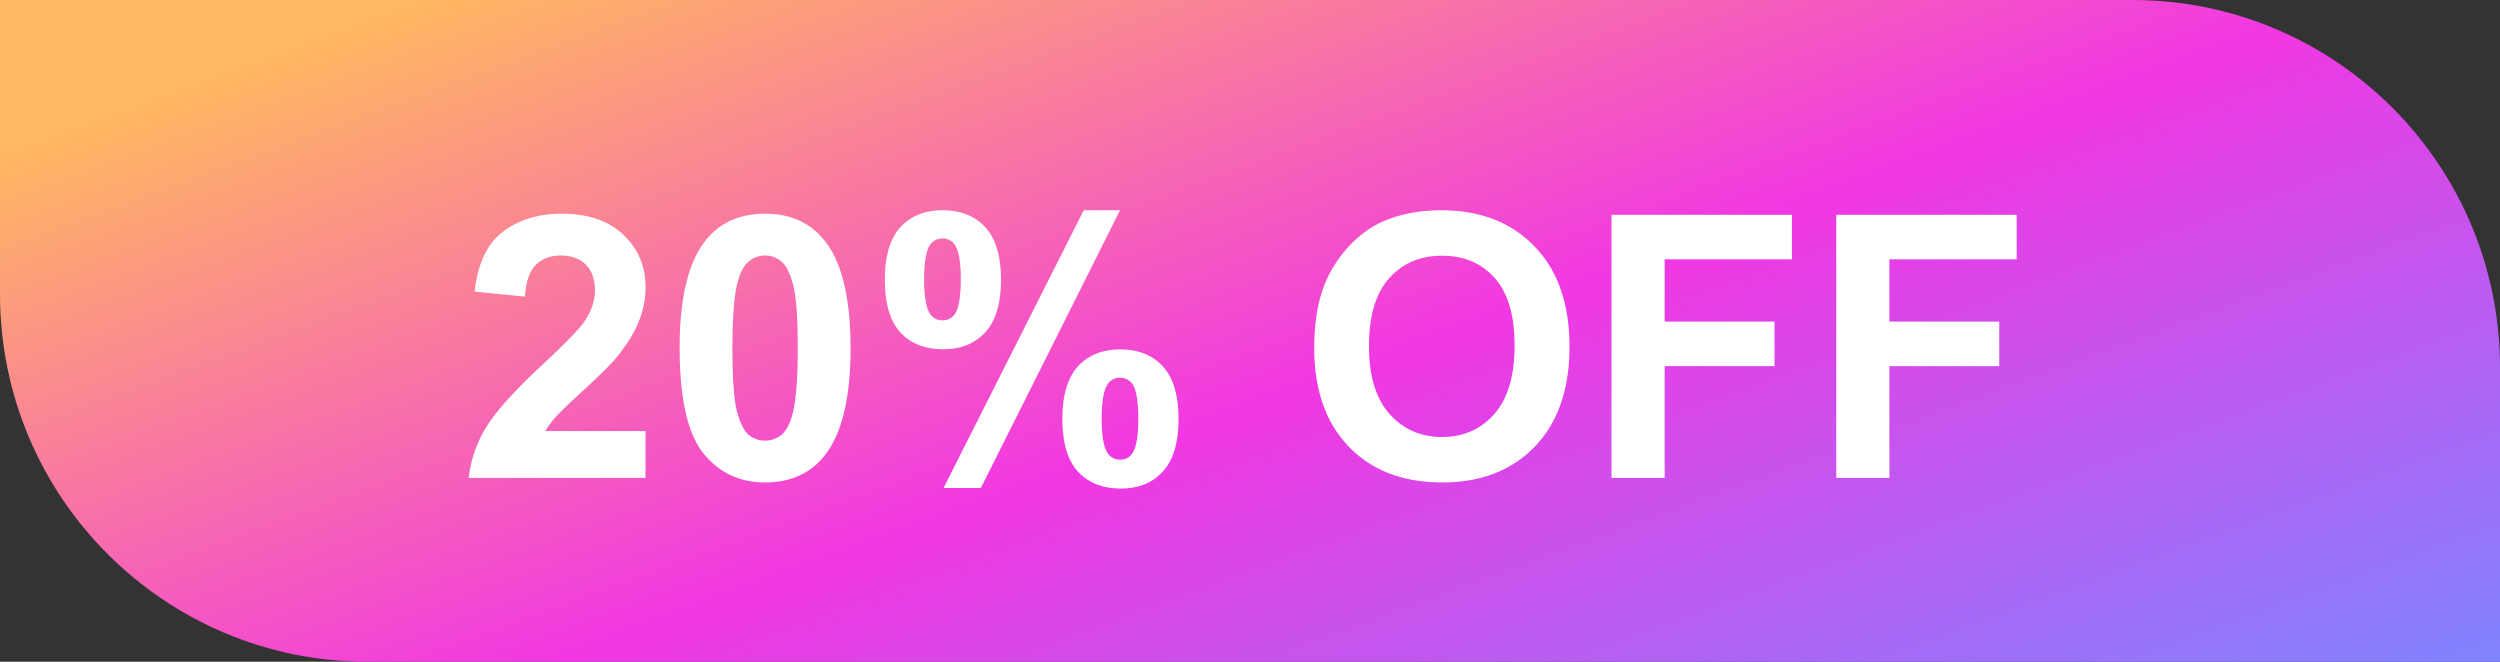
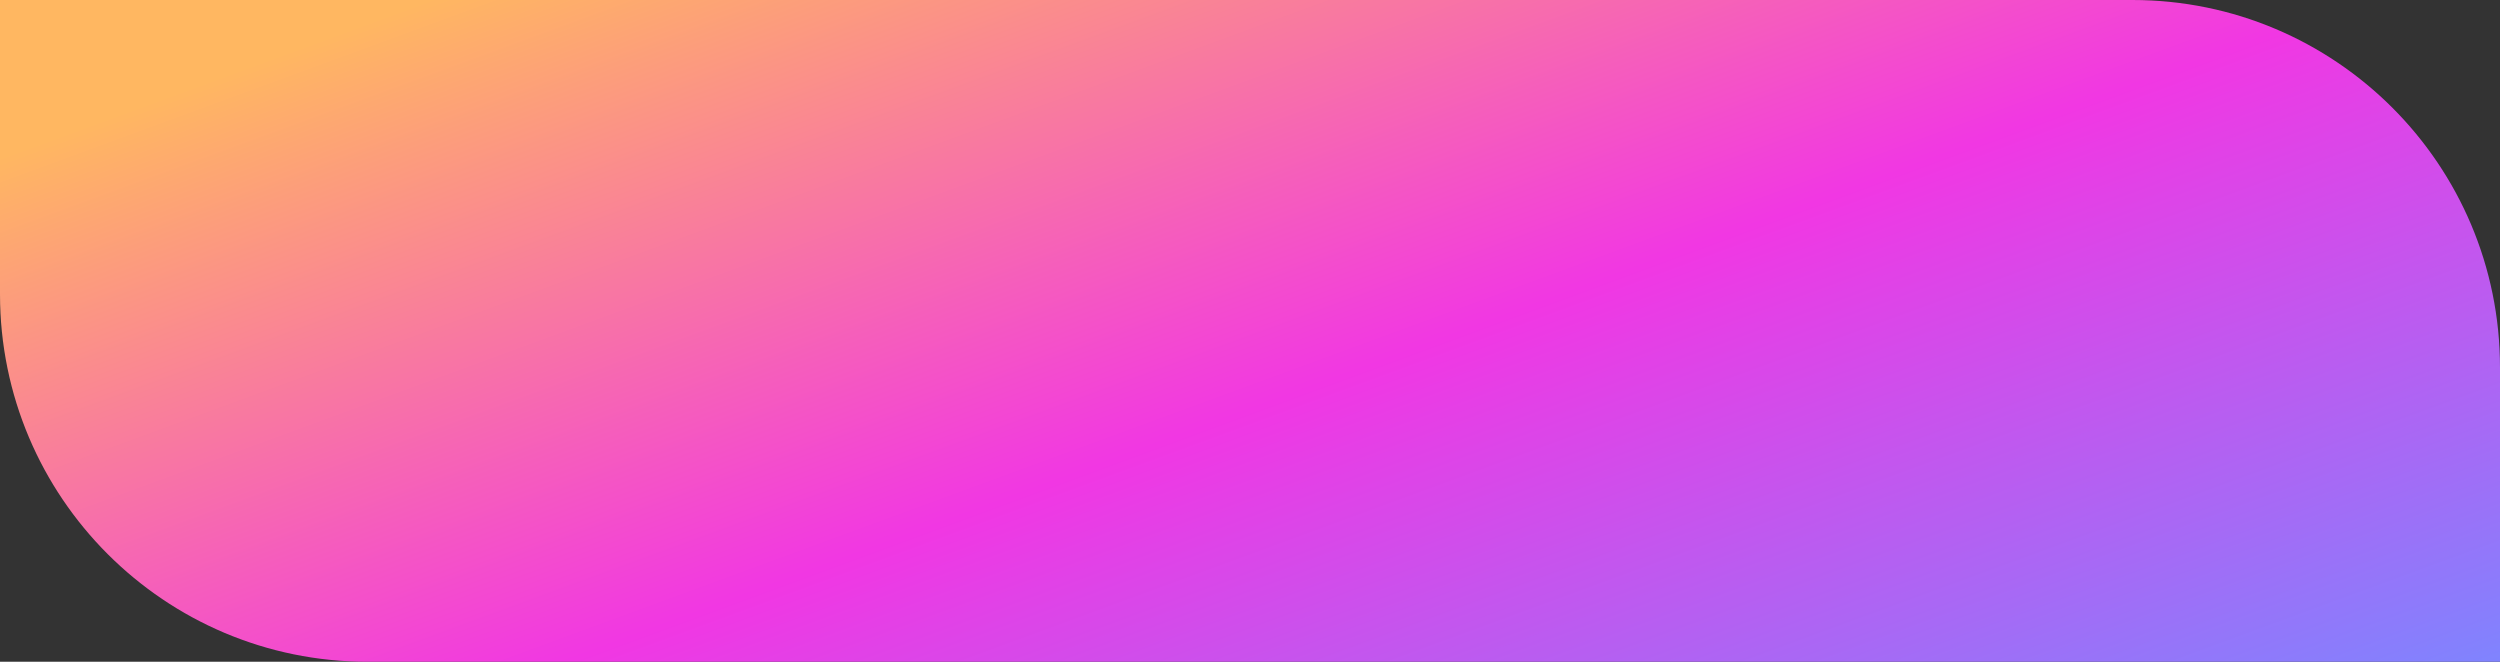
<svg xmlns="http://www.w3.org/2000/svg" width="136" height="36" fill="none">
  <rect width="100%" height="100%" fill="#333333" stroke="none" />
  <path fill="url(#a)" d="M0 0h116c11.046 0 20 8.954 20 20v16H20C8.954 36 0 27.046 0 16z" />
-   <path fill="#fff" d="M35.117 23.451V26h-9.619a6.6 6.6 0 0 1 .938-2.734q.78-1.299 3.085-3.438 1.856-1.728 2.276-2.344.567-.849.566-1.68 0-.917-.498-1.406-.488-.498-1.357-.498-.86 0-1.367.518-.508.518-.586 1.719l-2.735-.274q.244-2.265 1.534-3.252 1.288-.986 3.222-.986 2.12 0 3.33 1.143 1.212 1.142 1.211 2.841 0 .967-.351 1.846-.342.87-1.094 1.826-.498.635-1.797 1.826t-1.65 1.582q-.342.39-.557.762zm6.504-11.826q2.08 0 3.252 1.484 1.397 1.758 1.397 5.83 0 4.063-1.407 5.84-1.161 1.465-3.242 1.465-2.09 0-3.369-1.601-1.28-1.612-1.28-5.733 0-4.042 1.407-5.82 1.162-1.465 3.242-1.465m0 2.275q-.498 0-.889.323-.39.313-.605 1.132-.283 1.065-.283 3.584t.254 3.467q.253.938.634 1.25.39.313.89.313.497 0 .888-.313.39-.322.605-1.142.283-1.055.283-3.575t-.254-3.457q-.254-.946-.644-1.26a1.32 1.32 0 0 0-.879-.322m6.514 1.319q0-1.924.84-2.852.85-.928 2.294-.928 1.495 0 2.334.928.85.918.85 2.852 0 1.923-.85 2.851-.84.928-2.285.928-1.494 0-2.343-.918-.84-.927-.84-2.861m2.138-.02q0 1.396.323 1.875a.78.78 0 0 0 .674.352q.438 0 .683-.352.313-.479.313-1.875t-.313-1.865a.78.78 0 0 0-.684-.361.78.78 0 0 0-.673.351q-.323.48-.323 1.875m3.086 11.348h-2.03l7.626-15.107h1.973zm4.434-3.76q0-1.924.84-2.851.85-.928 2.314-.928 1.475 0 2.315.928.85.927.85 2.851 0 1.934-.85 2.861-.84.928-2.285.928-1.494 0-2.344-.928-.84-.927-.84-2.86m2.139-.01q0 1.397.322 1.866a.77.77 0 0 0 .674.36.76.76 0 0 0 .674-.35q.322-.48.322-1.876t-.313-1.875a.79.79 0 0 0-.683-.351.76.76 0 0 0-.674.351q-.322.48-.322 1.875m11.562-3.847q0-2.189.654-3.672a6.8 6.8 0 0 1 1.329-1.963q.85-.87 1.855-1.29 1.337-.566 3.086-.566 3.164 0 5.059 1.963 1.904 1.963 1.904 5.46 0 3.465-1.885 5.429-1.884 1.953-5.039 1.953-3.194 0-5.078-1.943-1.885-1.954-1.885-5.371m2.979-.098q0 2.432 1.123 3.691 1.123 1.25 2.851 1.25 1.73 0 2.832-1.24 1.114-1.25 1.114-3.74 0-2.46-1.084-3.672-1.075-1.21-2.862-1.21t-2.88 1.23q-1.094 1.22-1.094 3.691M87.666 26V11.684h9.815v2.422h-6.924v3.388h5.976v2.422h-5.976V26zm12.227 0V11.684h9.814v2.422h-6.924v3.388h5.977v2.422h-5.977V26z" />
  <defs>
    <linearGradient id="a" x1="-13.458" x2="11.996" y1="13.5" y2="82.774" gradientUnits="userSpaceOnUse">
      <stop stop-color="#FFB761" />
      <stop offset=".493" stop-color="#F137E3" />
      <stop offset="1" stop-color="#7C86FF" />
    </linearGradient>
  </defs>
</svg>